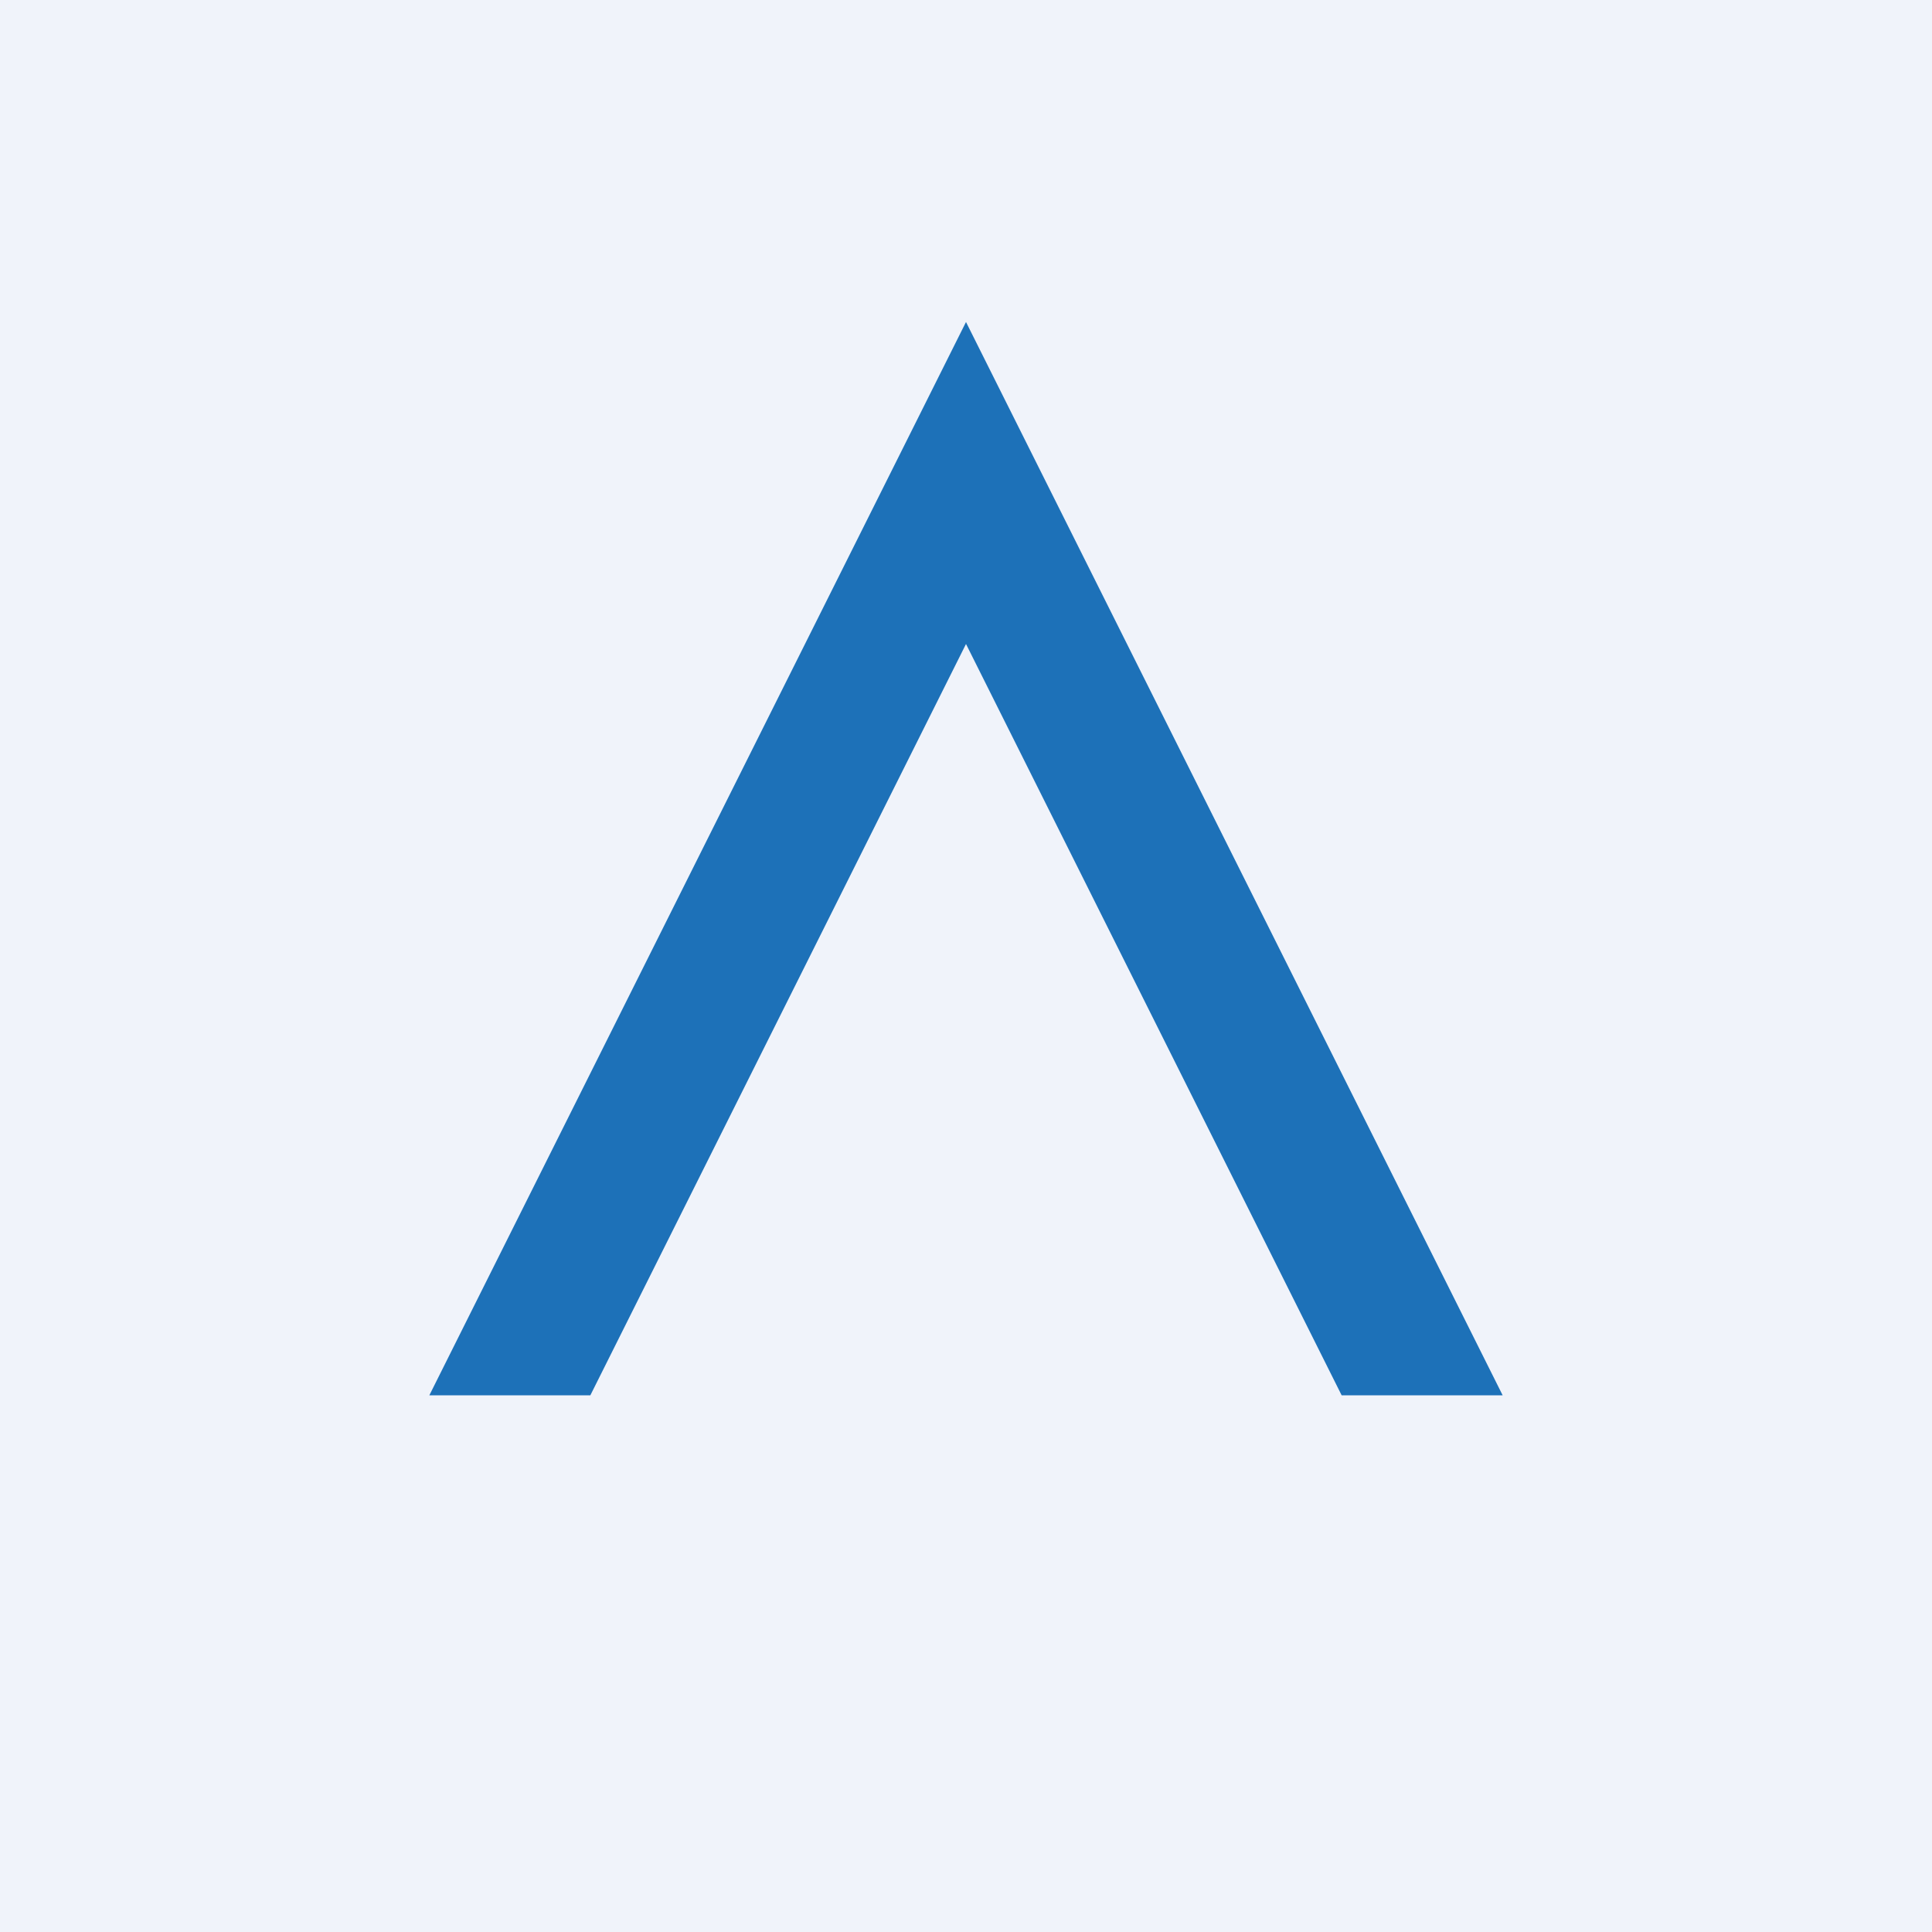
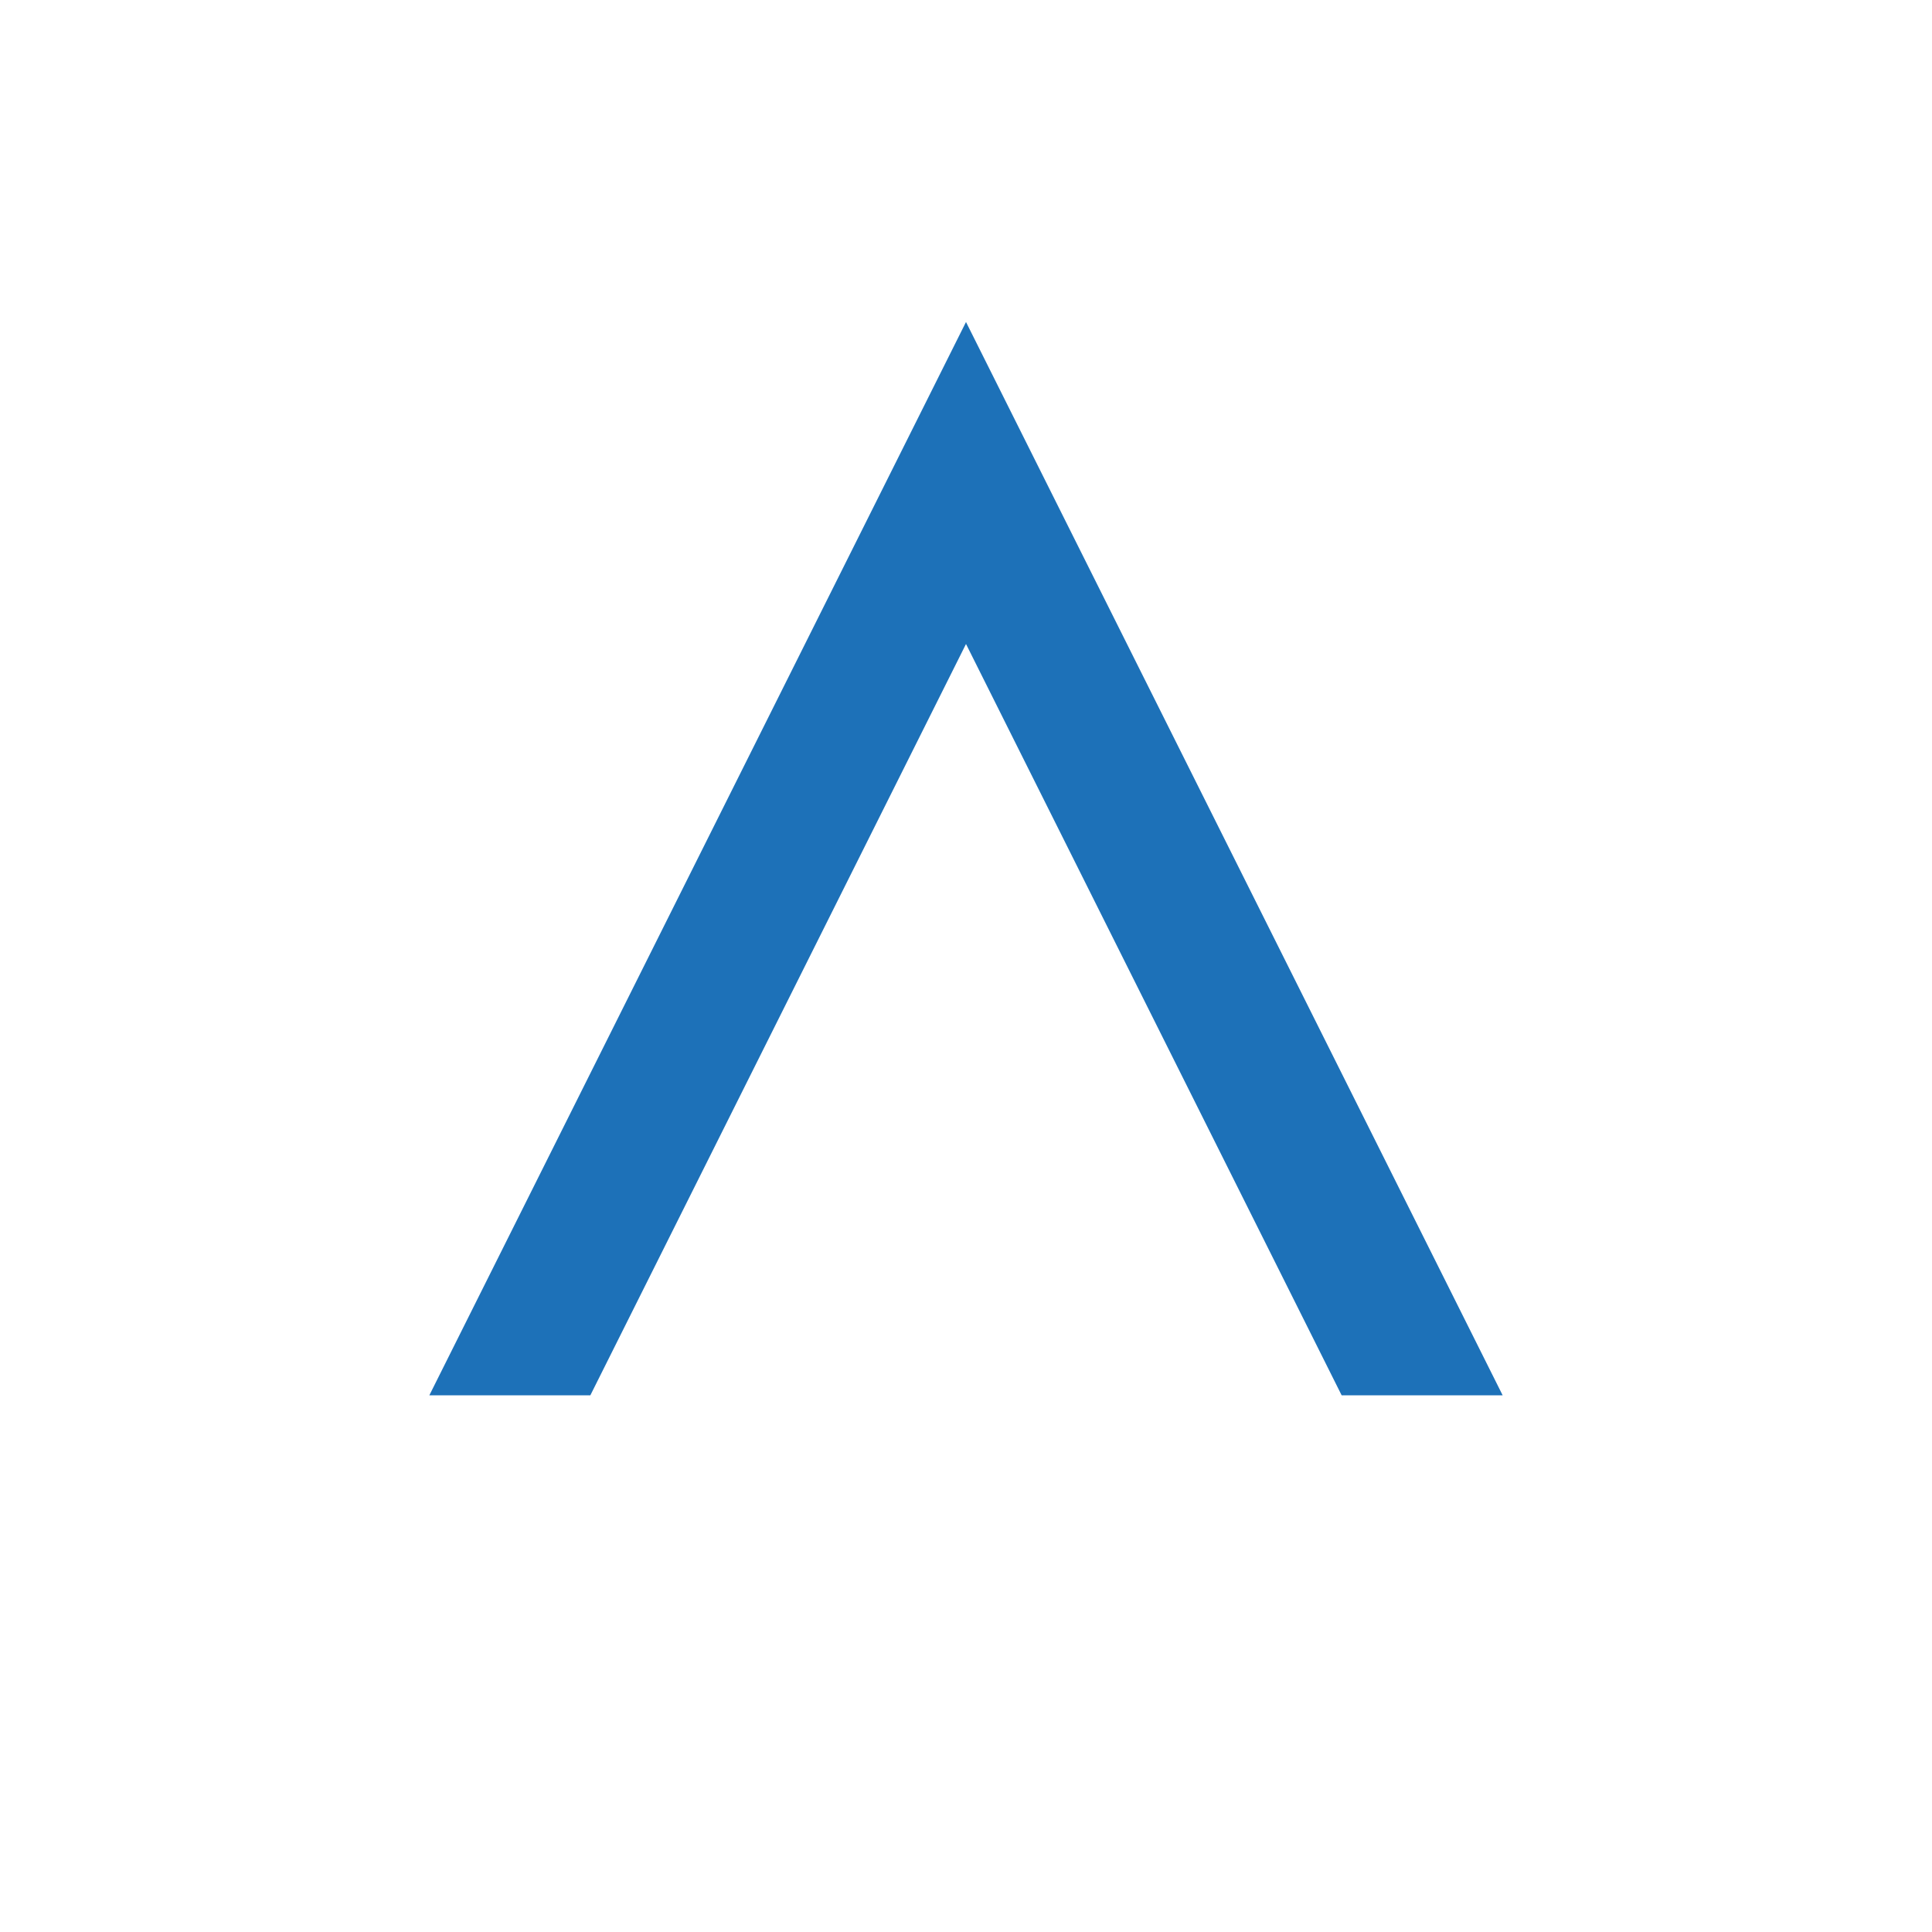
<svg xmlns="http://www.w3.org/2000/svg" width="18" height="18" fill="none">
-   <path fill="#F0F3FA" d="M0 0h18v18H0z" />
  <path d="M9 3 4 13h1.5L9 6l3.5 7H14L9 3Z" fill="#1D71B8" />
</svg>